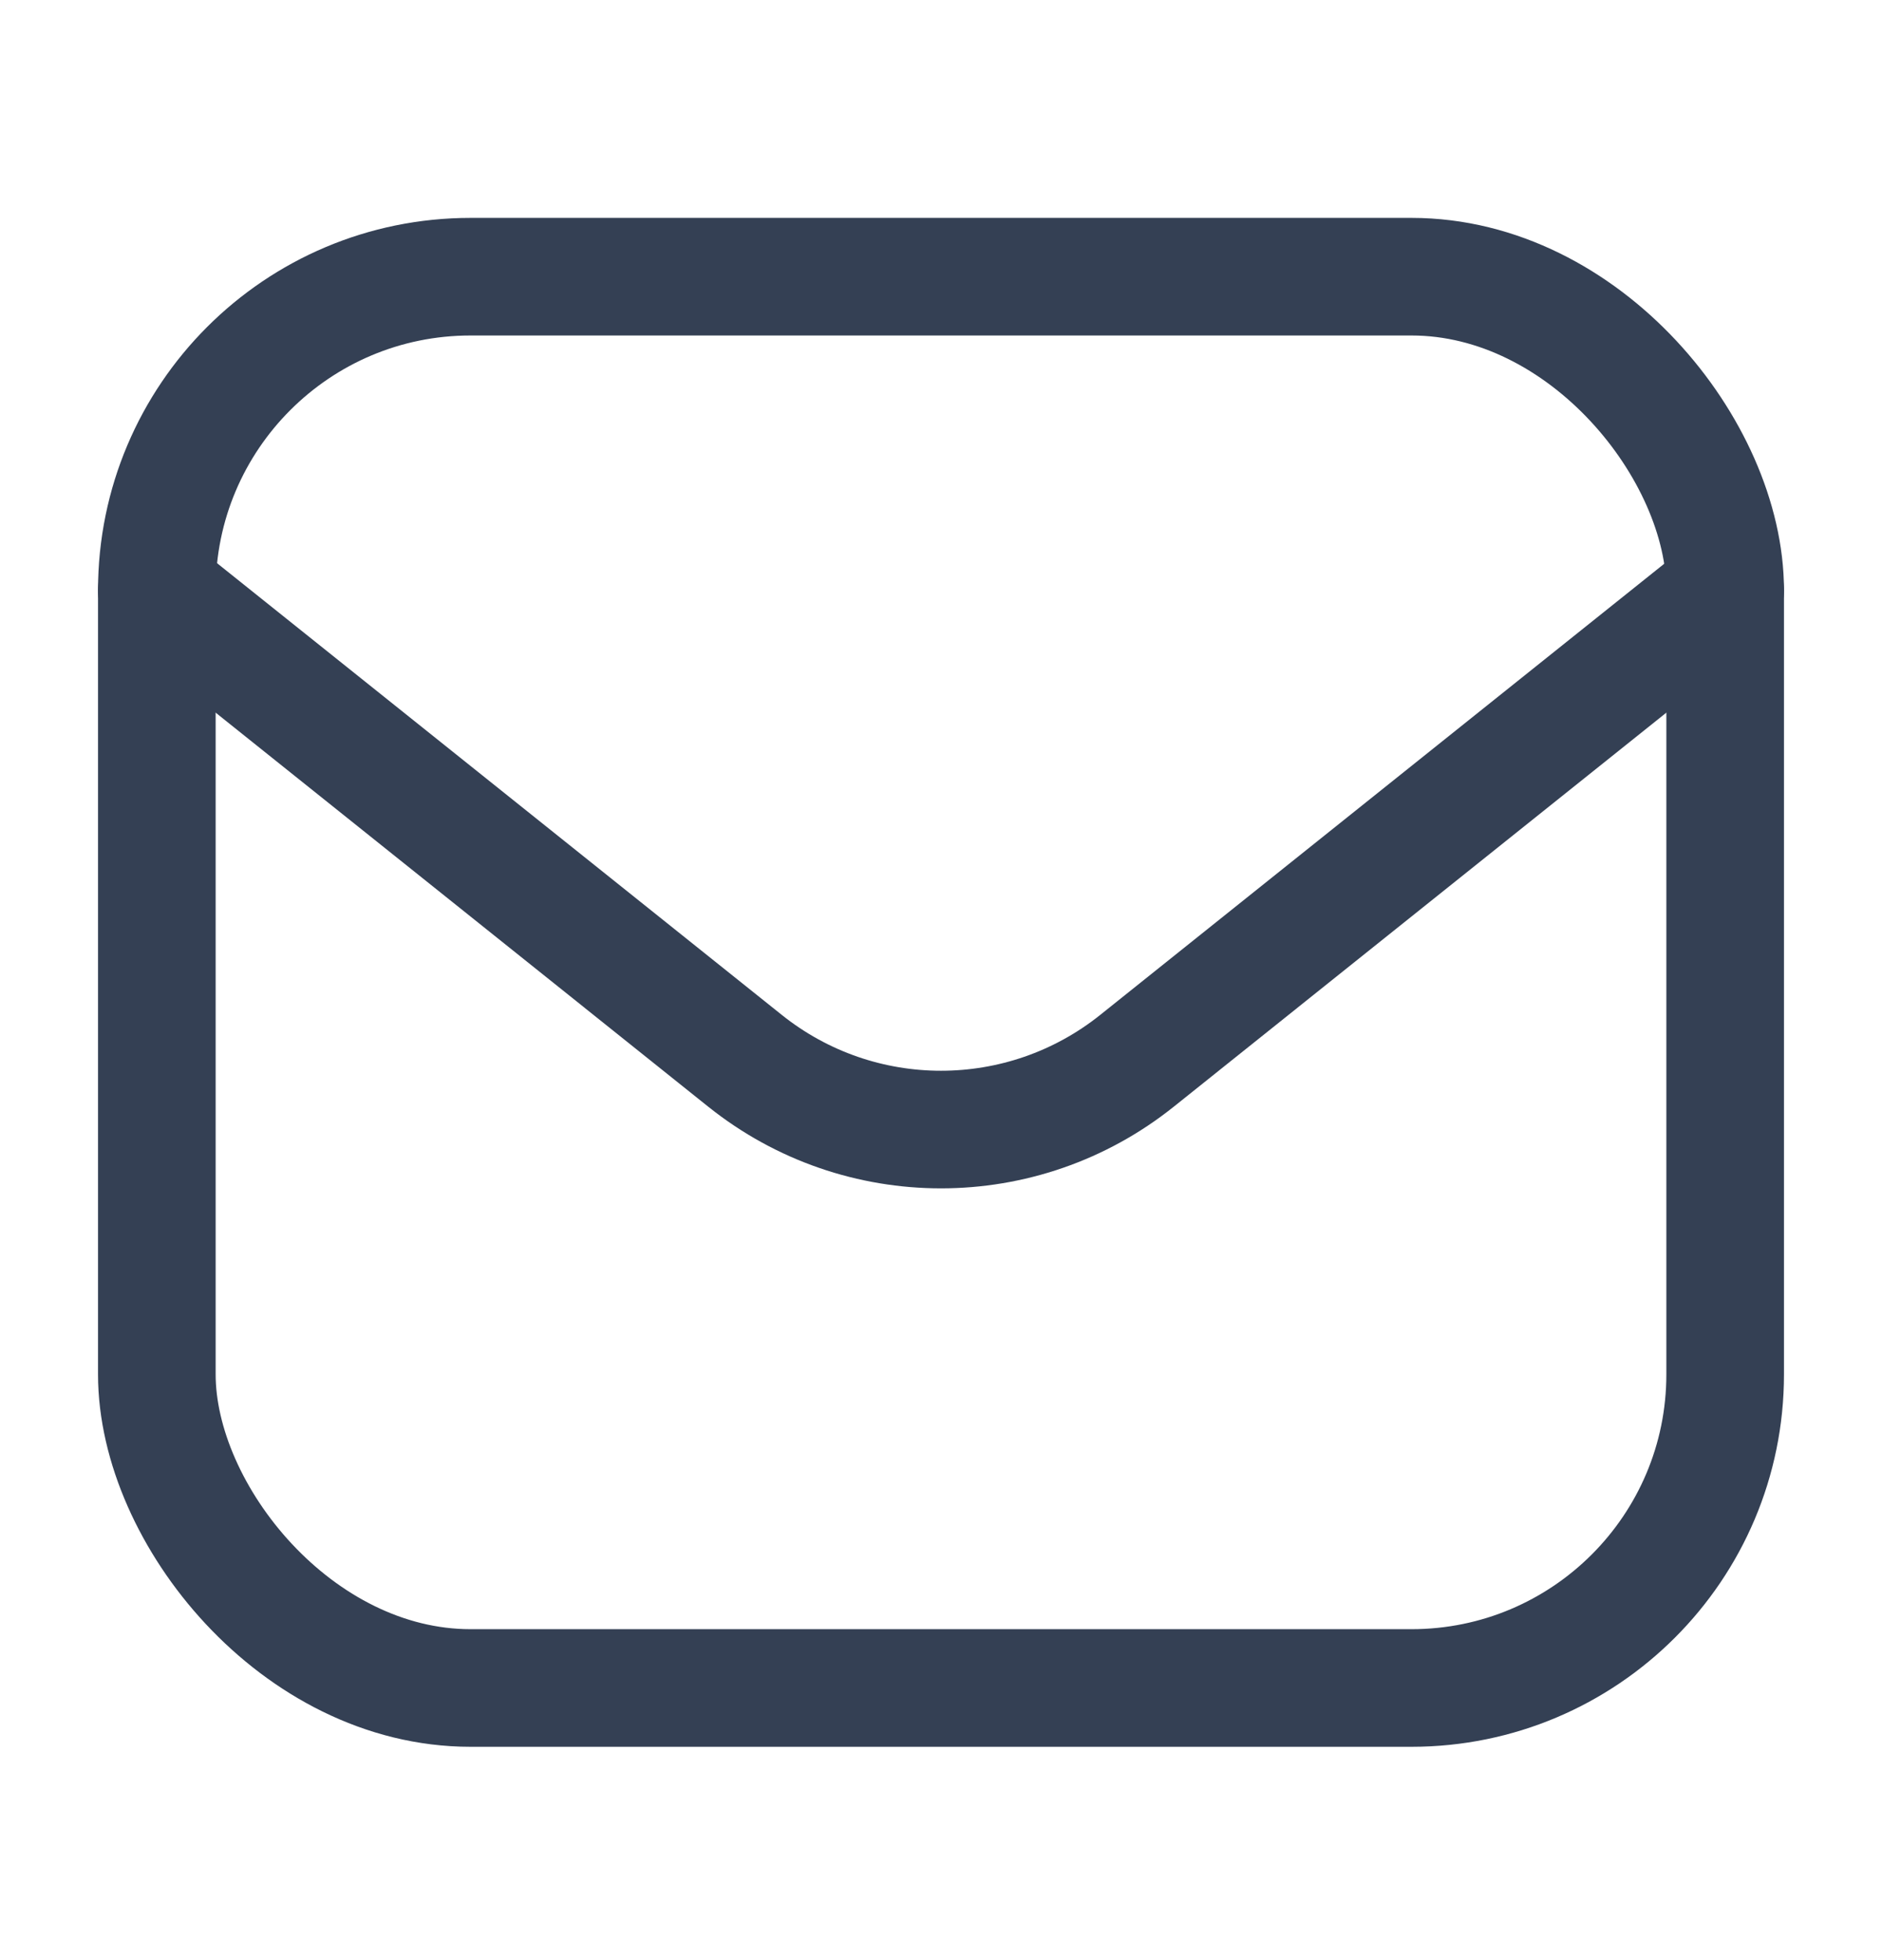
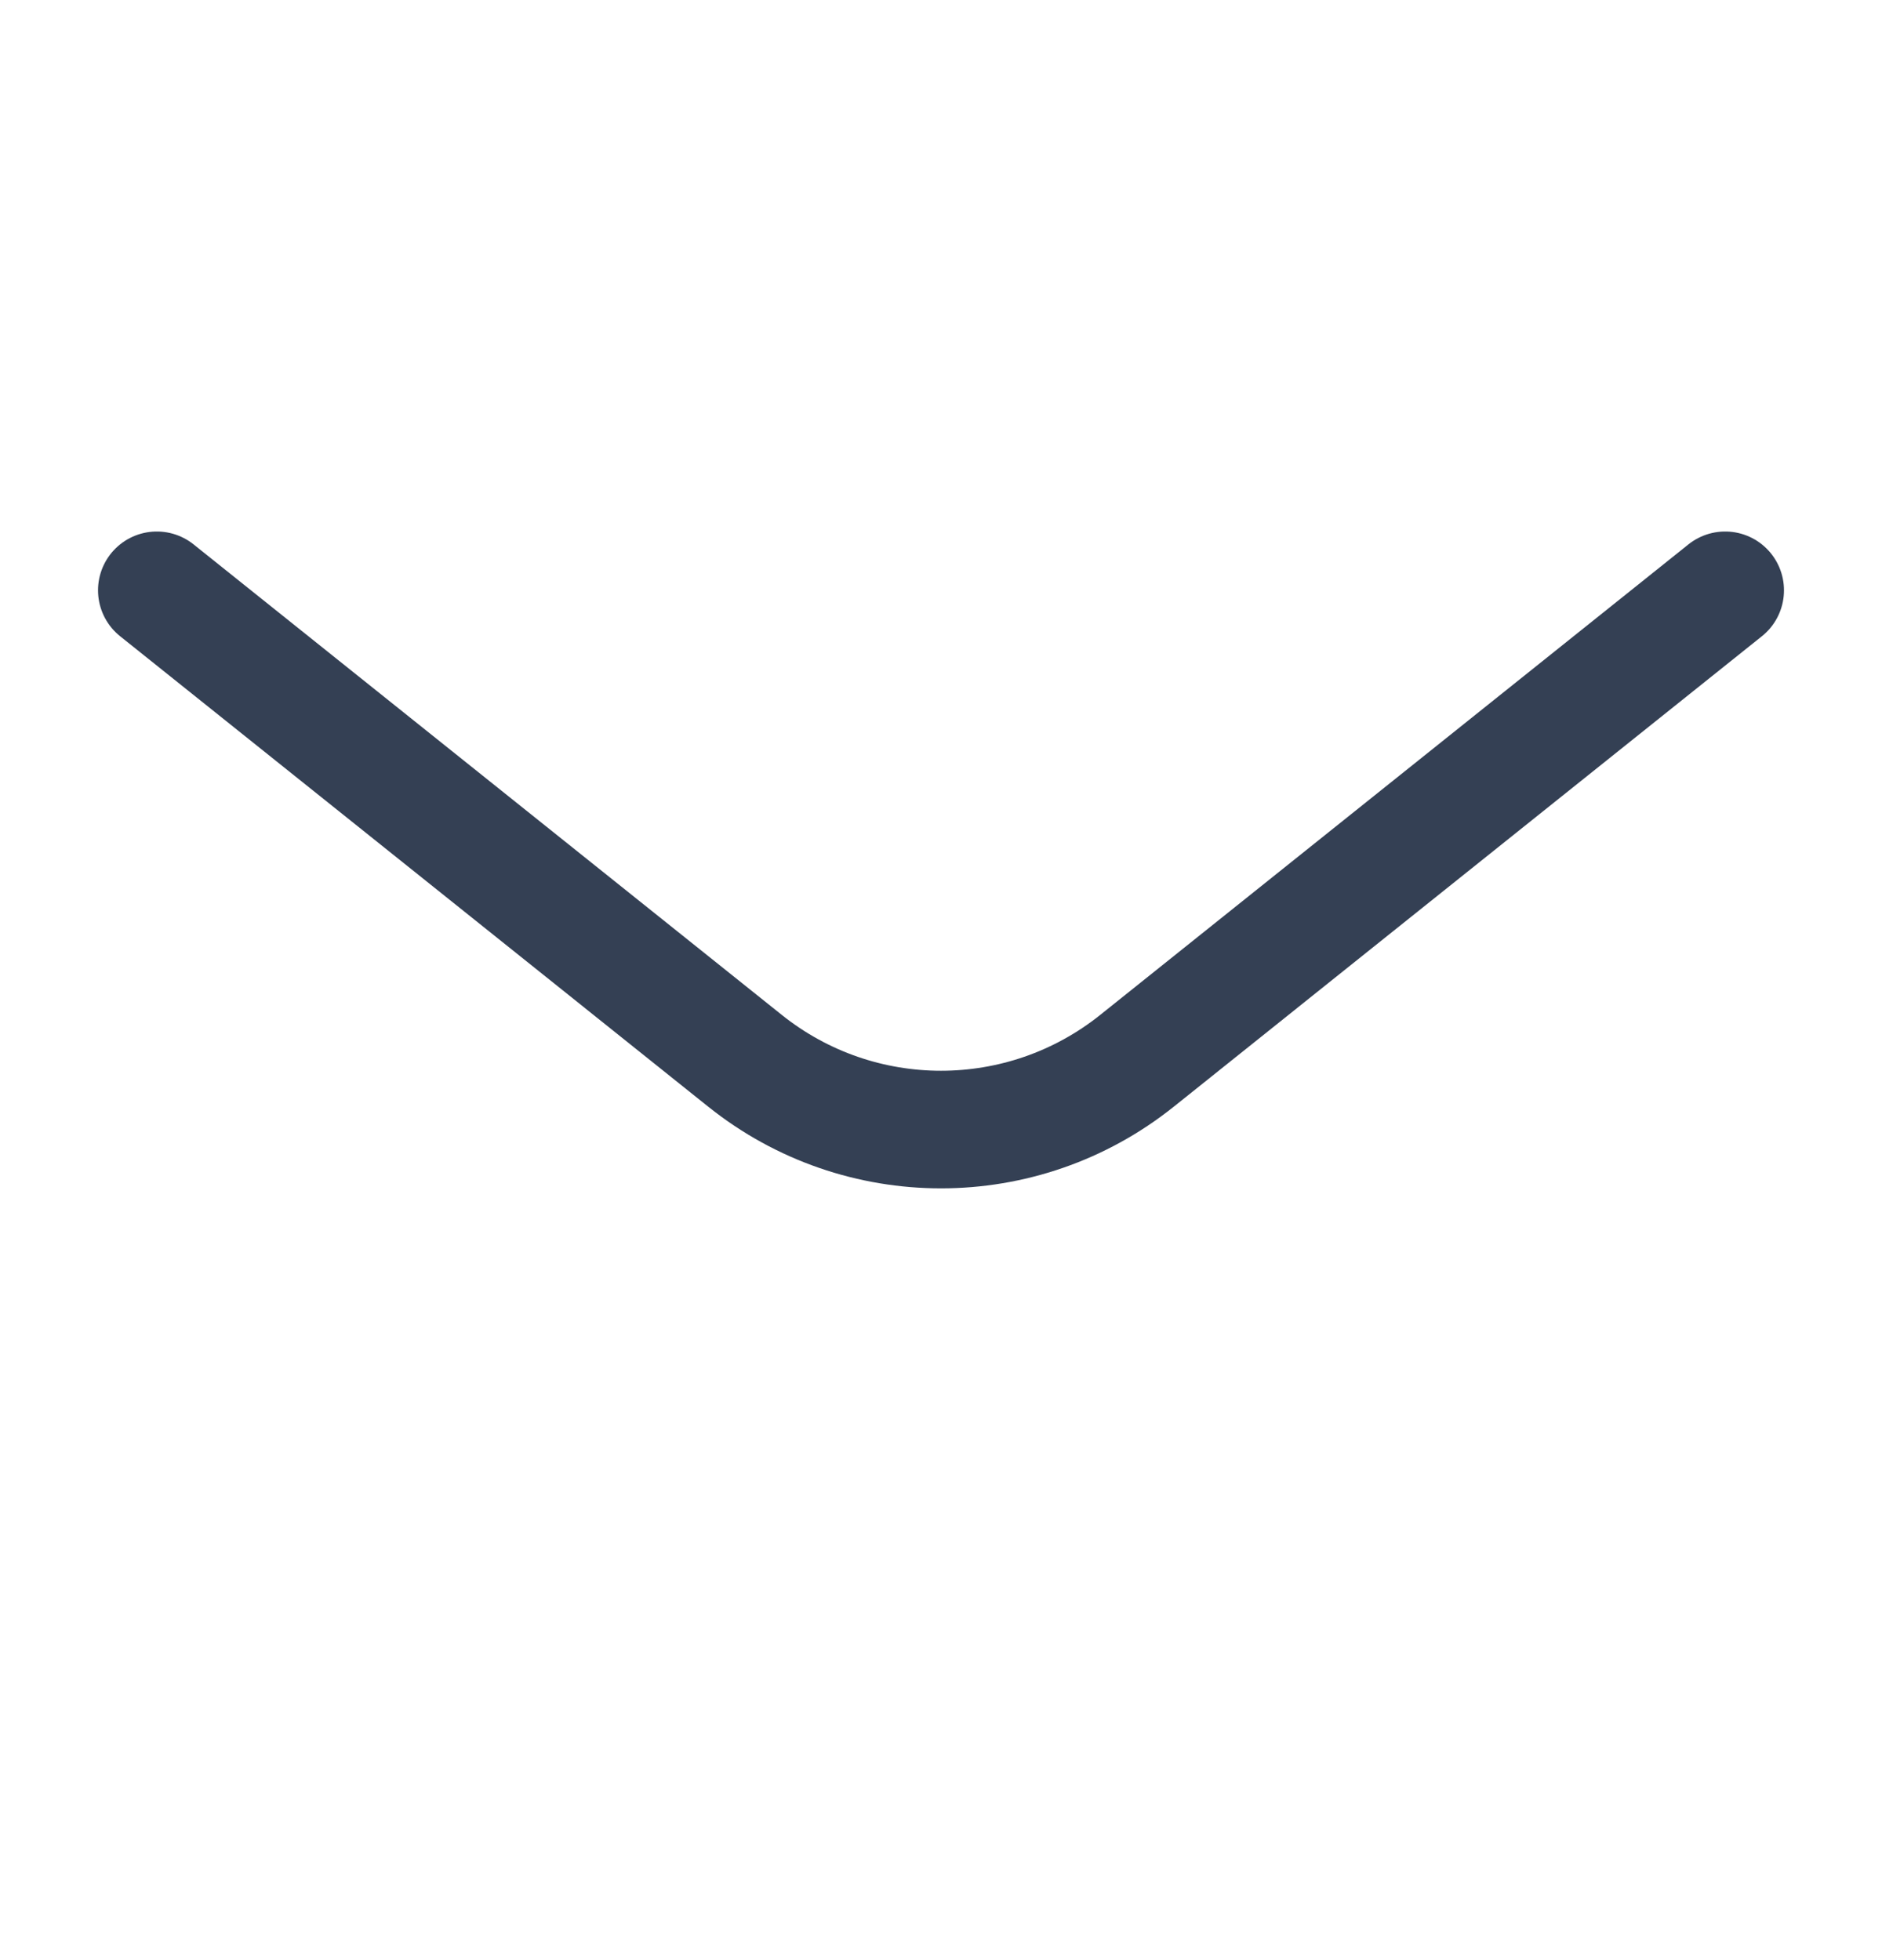
<svg xmlns="http://www.w3.org/2000/svg" width="24" height="25" viewBox="0 0 24 25" fill="none">
-   <rect x="2" y="3.529" width="20" height="18" rx="4" stroke="#344054" stroke-width="1.5" />
  <path d="M2 7.529L9.501 13.53C10.962 14.699 13.038 14.699 14.499 13.53L22 7.529" stroke="#344054" stroke-width="1.5" stroke-linecap="round" stroke-linejoin="round" />
</svg>